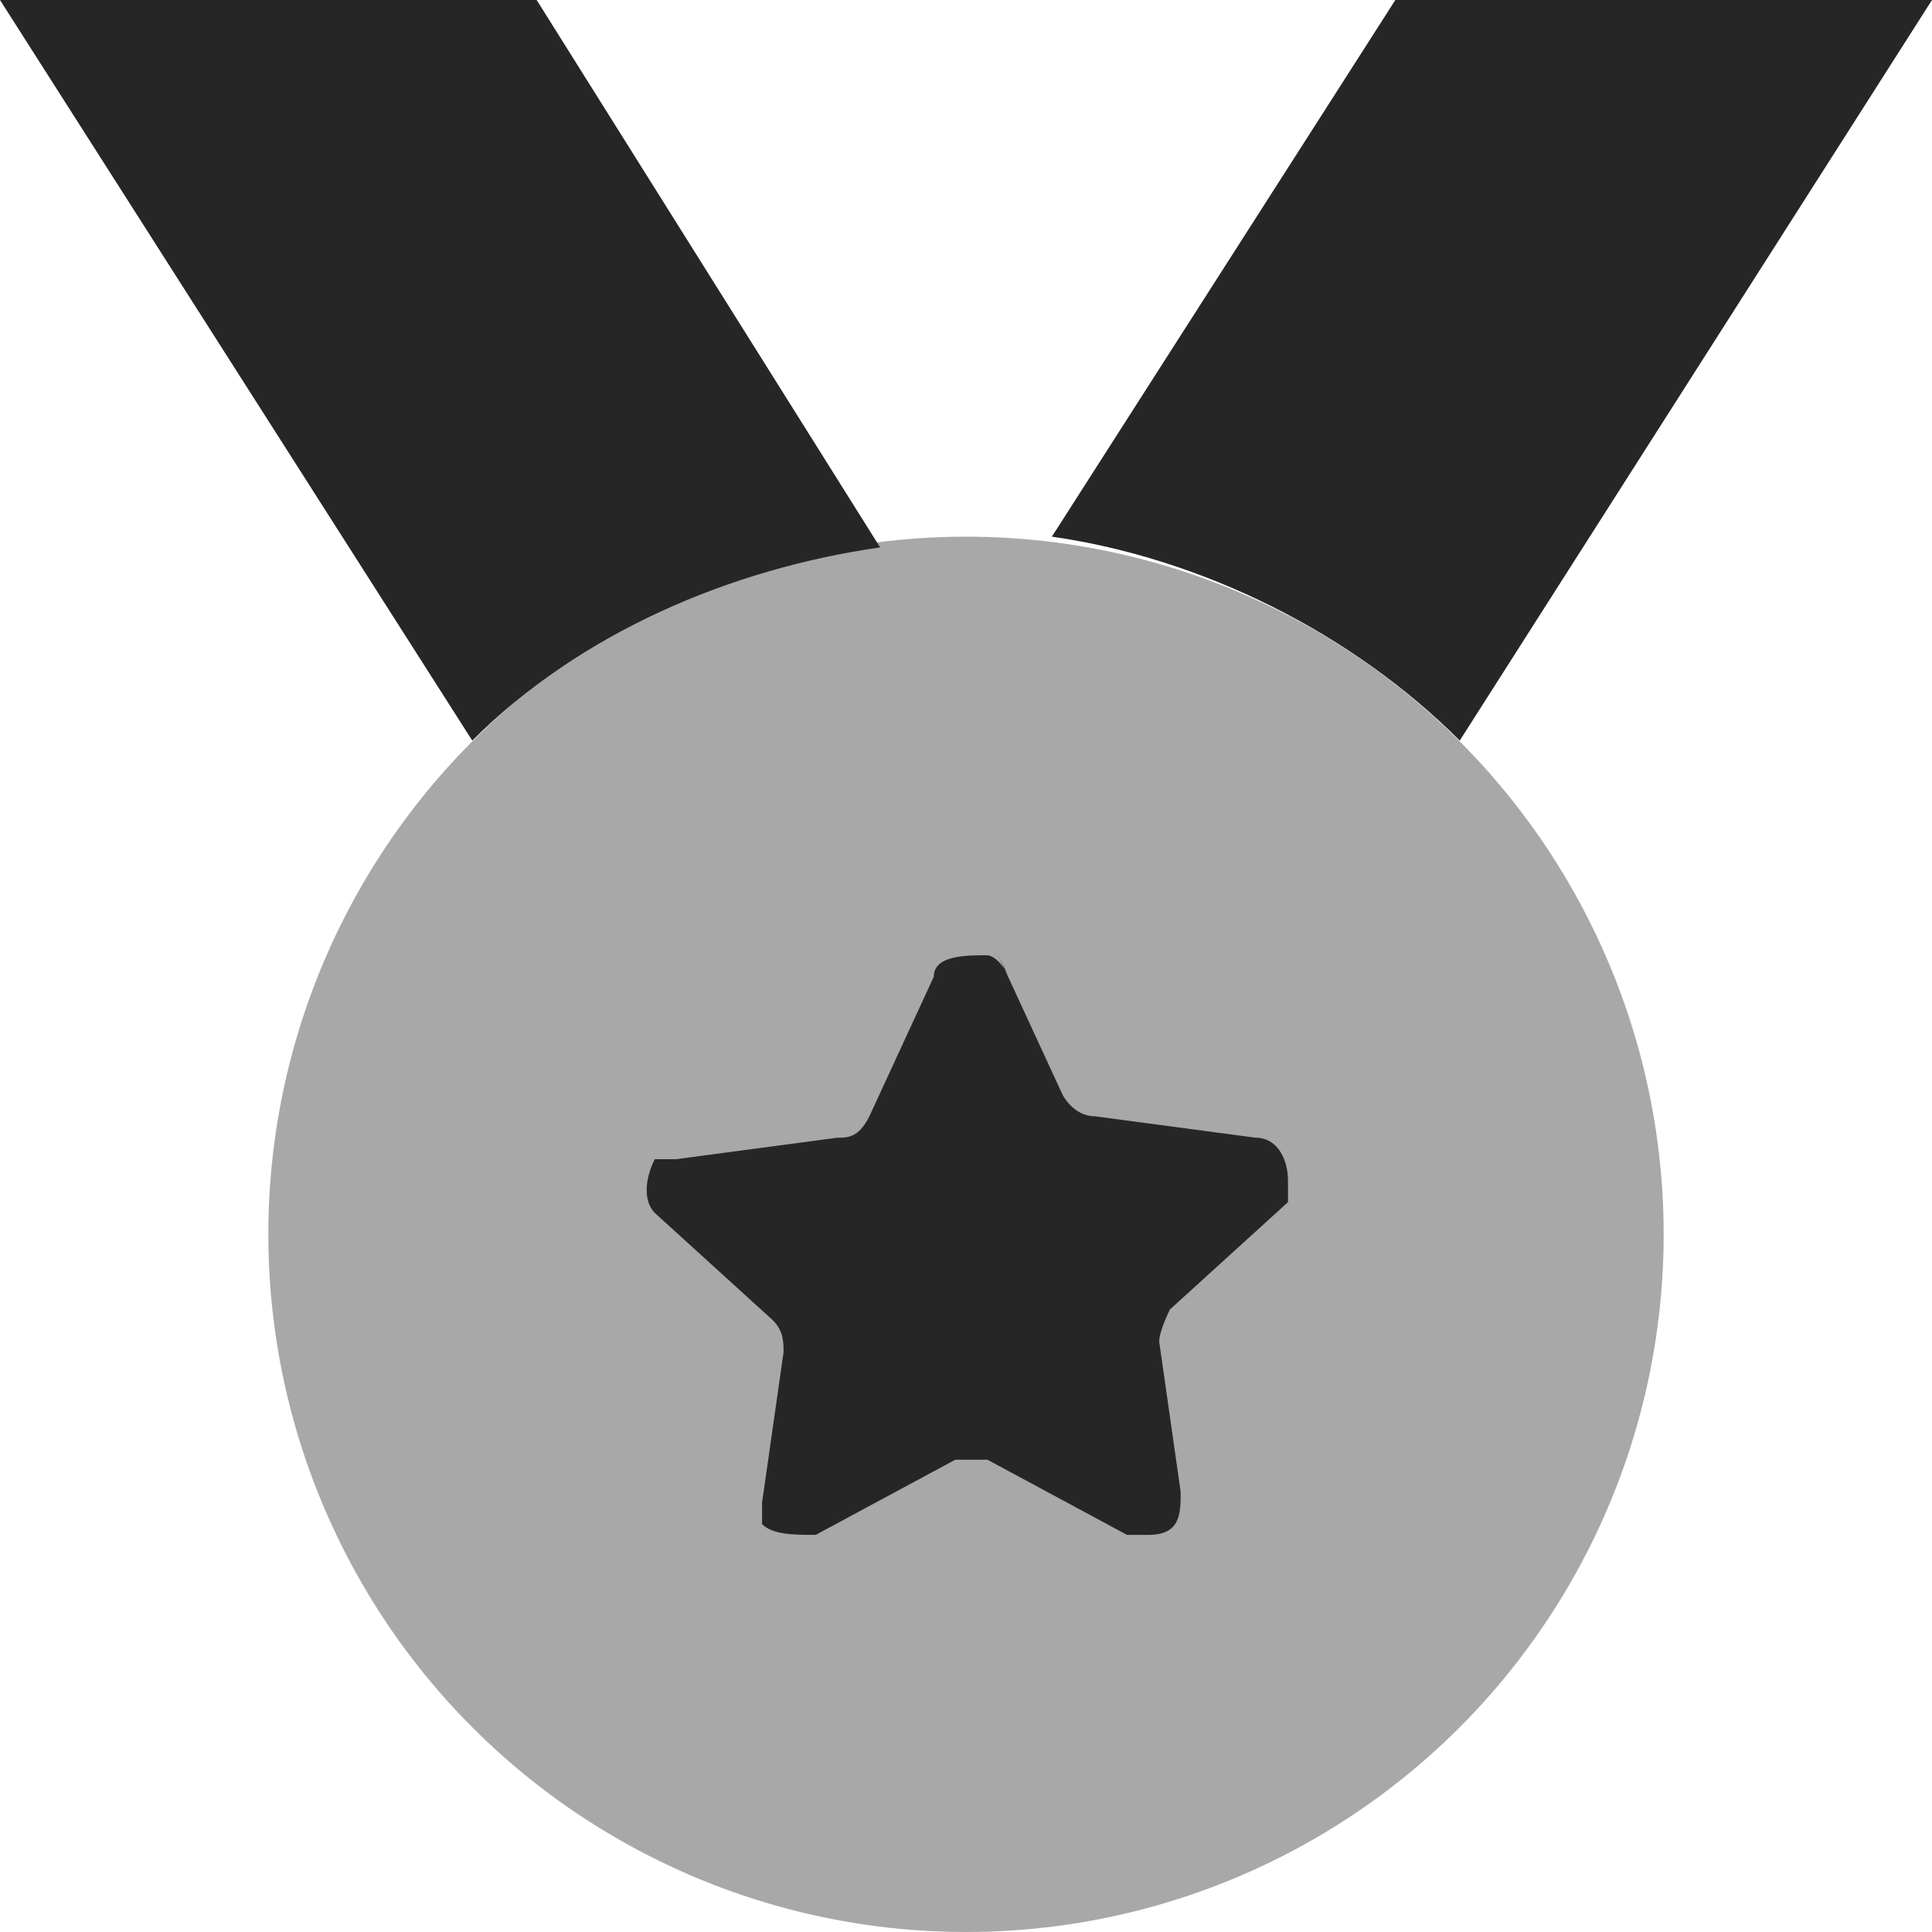
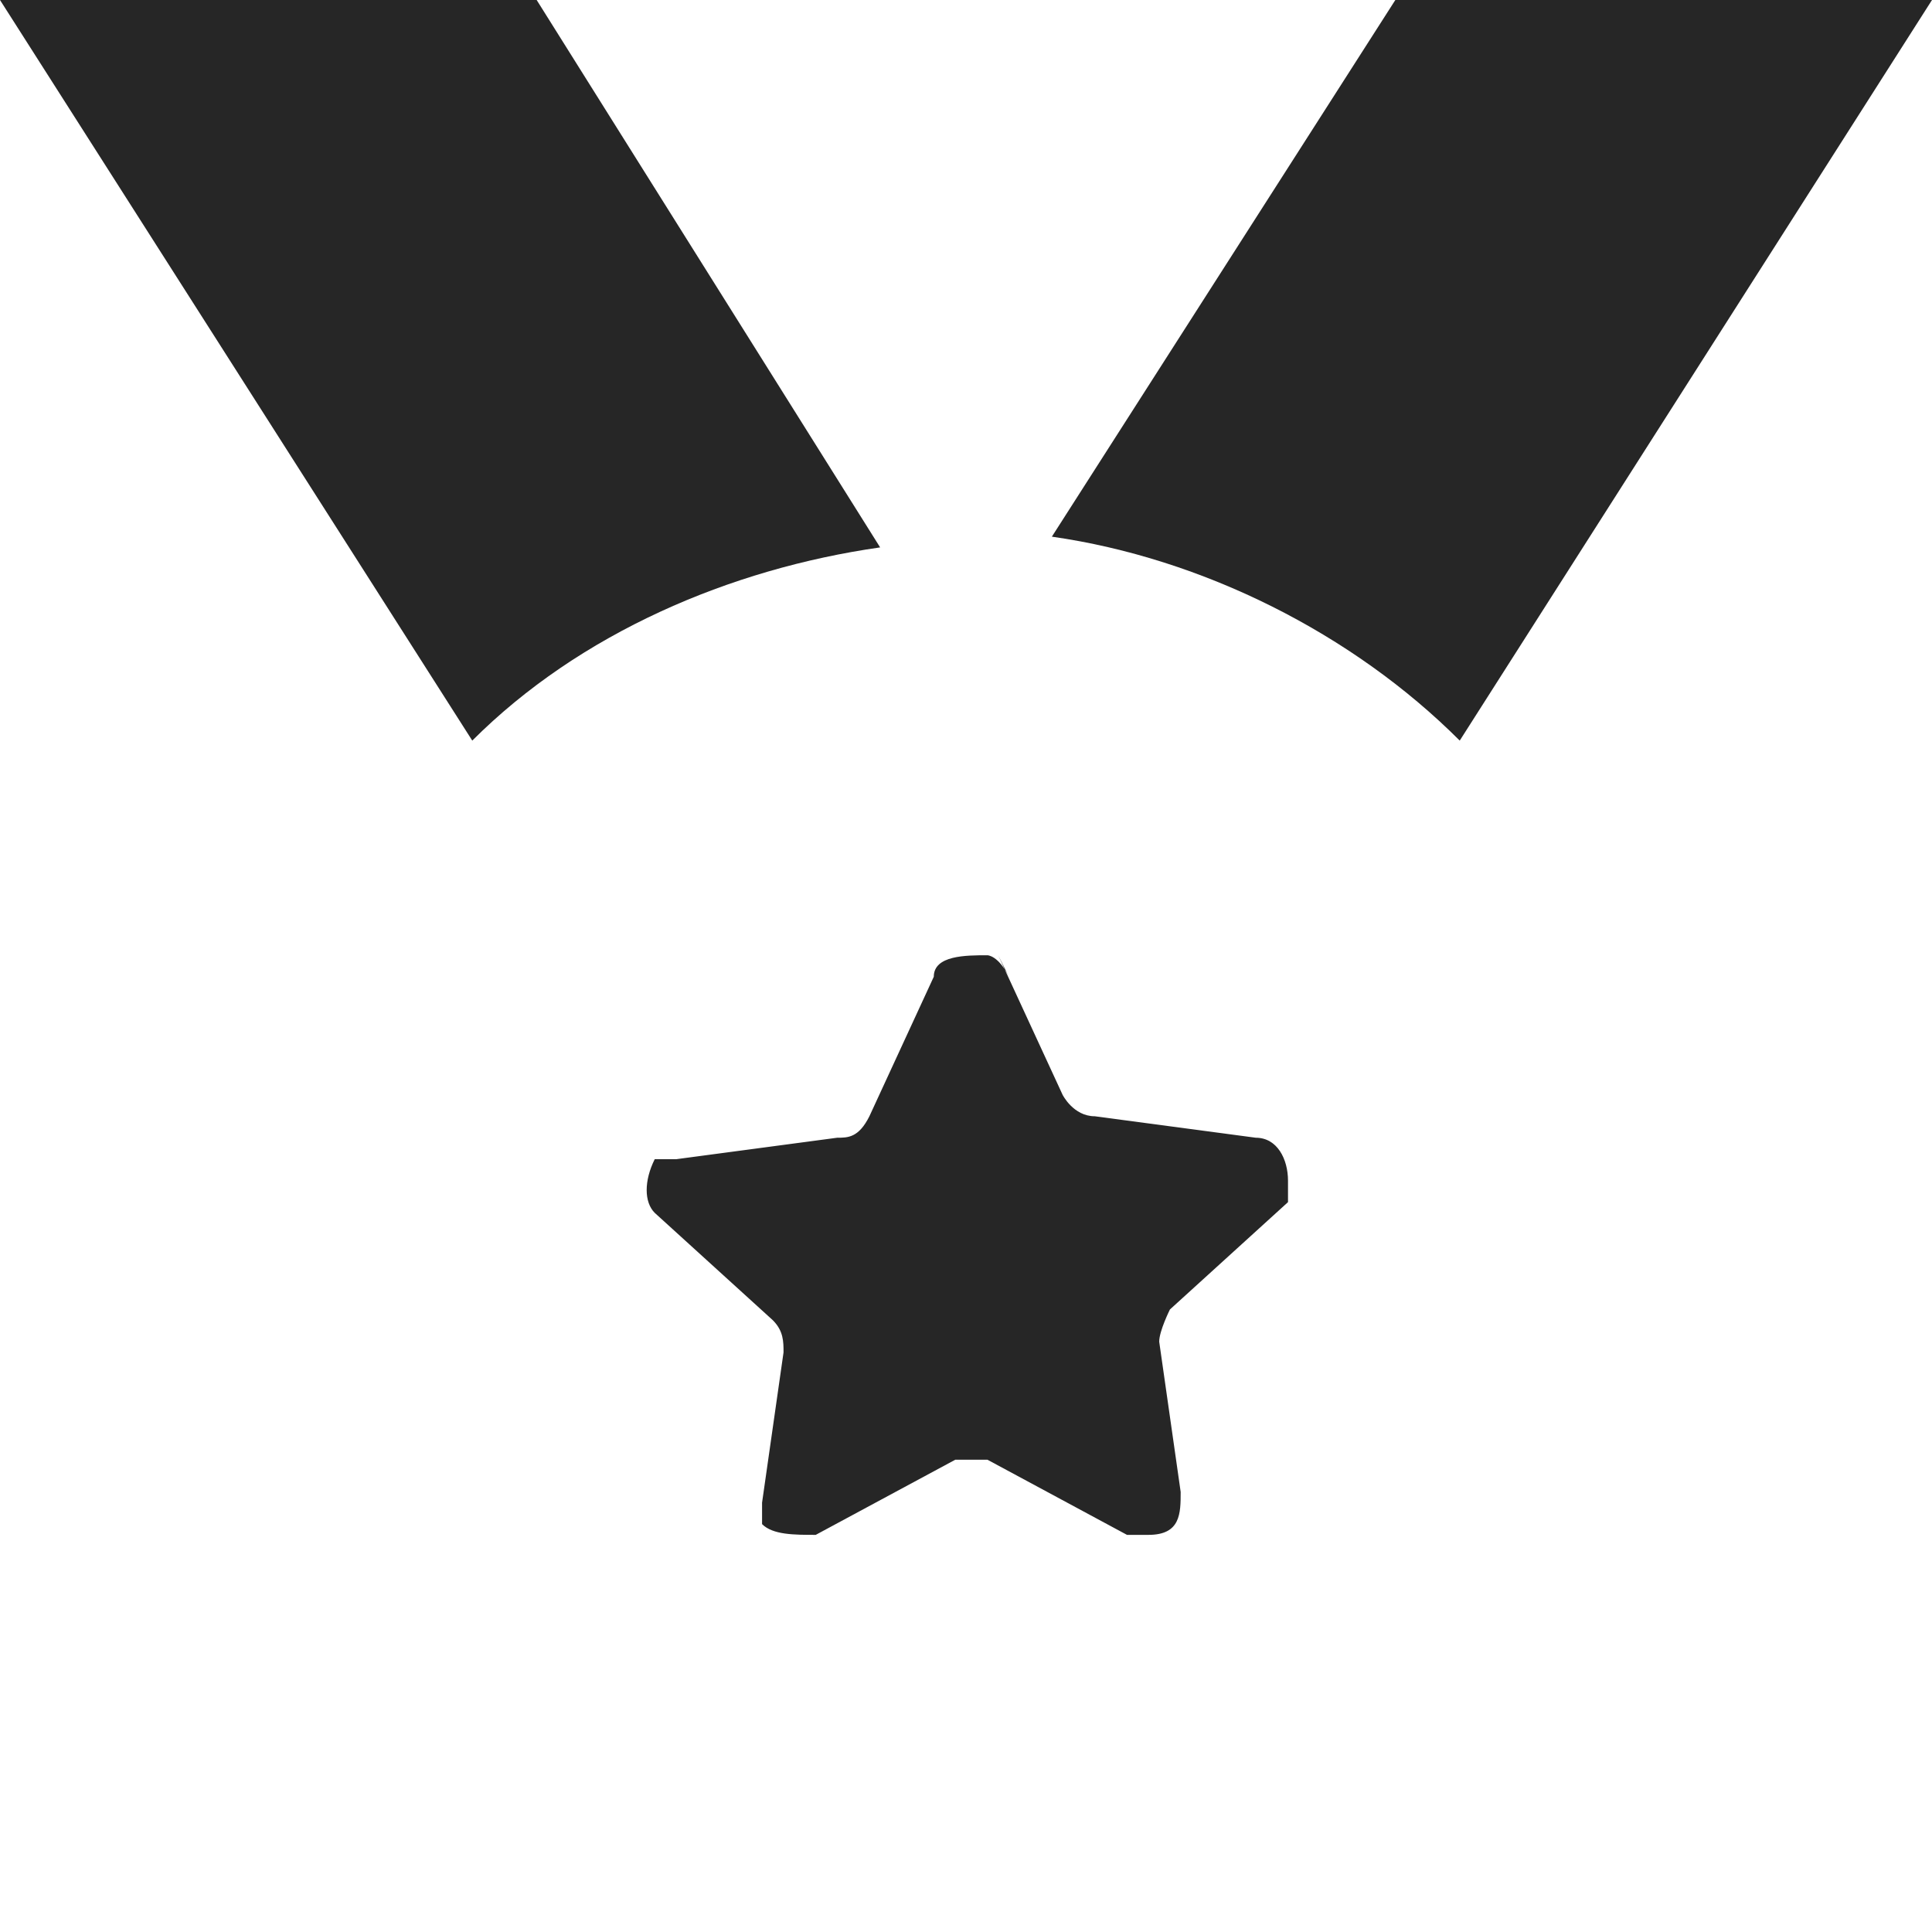
<svg xmlns="http://www.w3.org/2000/svg" id="uuid-dc75e601-040a-4044-ad07-5b622c95aac5" viewBox="0 0 18 18">
  <defs>
    <style>.uuid-c6d806a9-c51a-40be-8ad0-f3dec3d6770b{fill-rule:evenodd;}.uuid-c6d806a9-c51a-40be-8ad0-f3dec3d6770b,.uuid-2851a1b0-8144-476c-ad1c-a07c0c43c9ee{fill:#262626;}.uuid-5059b134-505f-459a-af59-a3d2f01e128d{opacity:.4;}</style>
  </defs>
  <g id="uuid-afcb2170-dd46-40d5-89c7-507c96cb70ce">
    <g id="uuid-dffbbfc5-cade-4608-9a42-ca9dbea14e24">
      <path class="uuid-c6d806a9-c51a-40be-8ad0-f3dec3d6770b" d="M18,0l-4.4,6.9h0c-1-1-2.4-1.7-3.8-1.9L13,0s5,0,5,0Z" />
      <path class="uuid-c6d806a9-c51a-40be-8ad0-f3dec3d6770b" d="M8.2,5.1c-1.4.2-2.8.8-3.8,1.8h0L0,0h5l3.2,5.1Z" />
      <g class="uuid-5059b134-505f-459a-af59-a3d2f01e128d">
-         <circle class="uuid-2851a1b0-8144-476c-ad1c-a07c0c43c9ee" cx="9" cy="11.5" r="6.5" />
-       </g>
+         </g>
      <path class="uuid-2851a1b0-8144-476c-ad1c-a07c0c43c9ee" d="M9.3,8.9l.6,1.3s.1.2.3.2l1.5.2c.2,0,.3.2.3.4v.2l-1.1,1s-.1.2-.1.3l.2,1.4c0,.2,0,.4-.3.4h-.2l-1.3-.7h-.3l-1.3.7c-.2,0-.4,0-.5-.1v-.2l.2-1.4c0-.1,0-.2-.1-.3l-1.1-1c-.1-.1-.1-.3,0-.5h.2l1.5-.2c.1,0,.2,0,.3-.2l.6-1.3c0-.2.3-.2.5-.2,0,0,.1,0,.2.2l-.1-.2Z" />
    </g>
  </g>
</svg>